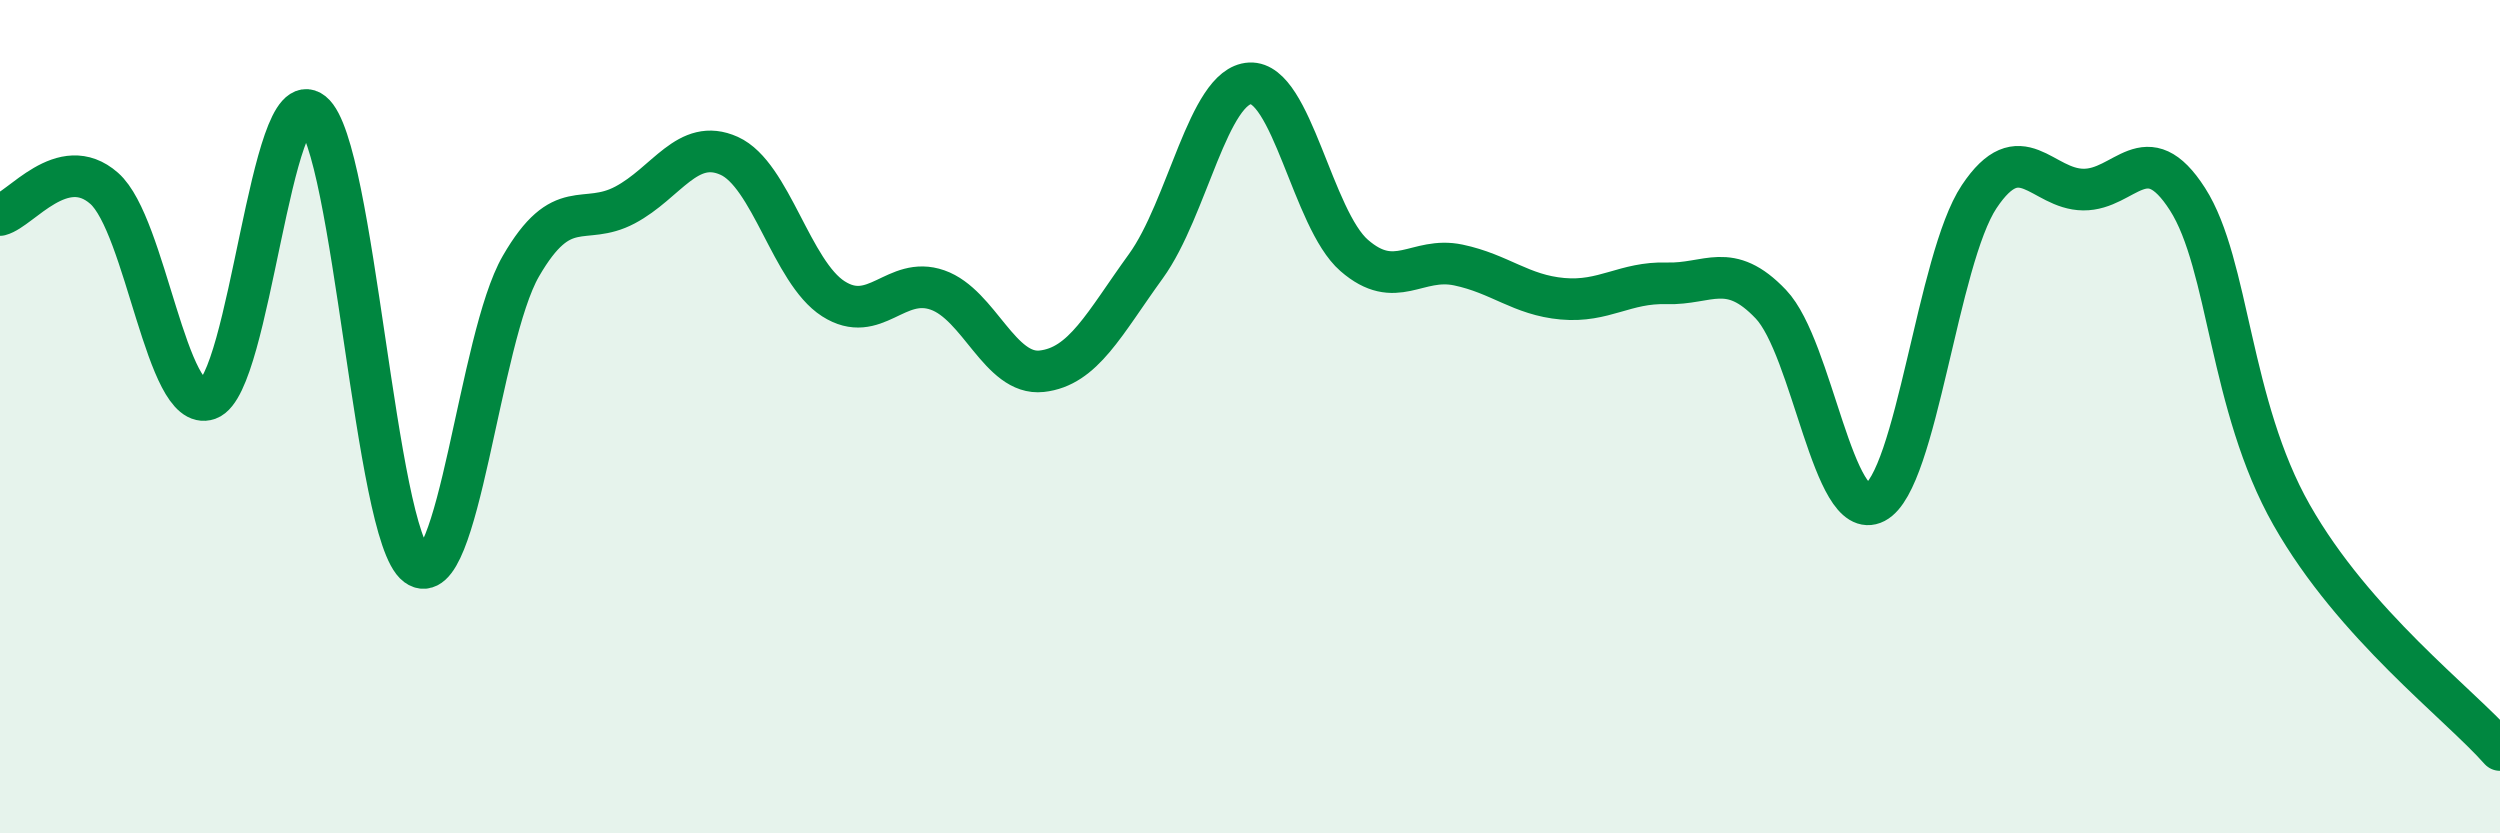
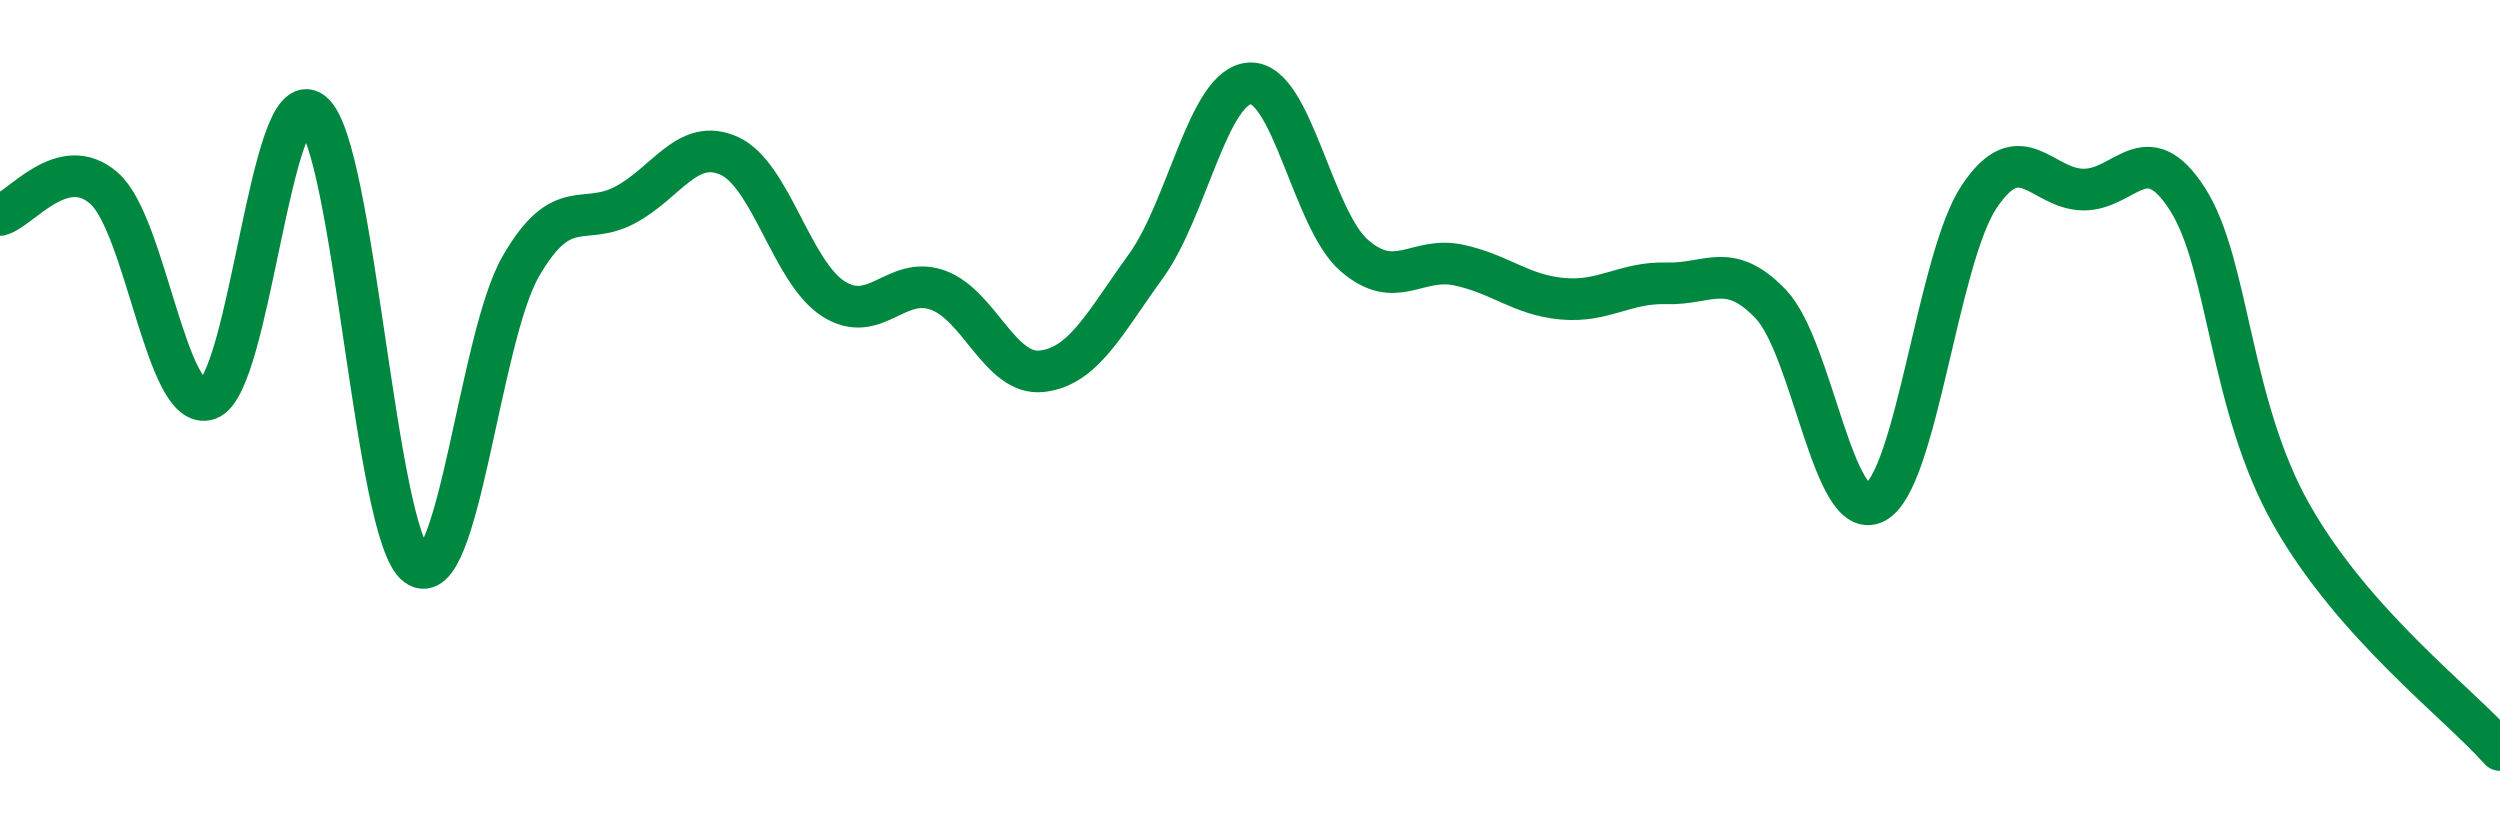
<svg xmlns="http://www.w3.org/2000/svg" width="60" height="20" viewBox="0 0 60 20">
-   <path d="M 0,5.16 C 0.5,5.03 1.5,3.64 2.5,4.52 C 3.5,5.4 4,9.94 5,9.58 C 6,9.22 6.5,1.9 7.5,2.7 C 8.5,3.5 9,12.83 10,13.57 C 11,14.31 11.5,8.12 12.5,6.39 C 13.5,4.66 14,5.45 15,4.92 C 16,4.39 16.5,3.29 17.5,3.74 C 18.5,4.19 19,6.53 20,7.17 C 21,7.81 21.5,6.61 22.5,6.96 C 23.5,7.31 24,9.02 25,8.91 C 26,8.8 26.5,7.77 27.5,6.39 C 28.5,5.01 29,2.05 30,2 C 31,1.95 31.5,5.26 32.5,6.13 C 33.5,7 34,6.15 35,6.36 C 36,6.57 36.5,7.08 37.5,7.17 C 38.5,7.26 39,6.77 40,6.8 C 41,6.83 41.5,6.25 42.5,7.3 C 43.5,8.35 44,12.58 45,12.06 C 46,11.54 46.5,6.22 47.5,4.72 C 48.5,3.22 49,4.54 50,4.55 C 51,4.56 51.5,3.22 52.5,4.78 C 53.5,6.34 53.5,9.72 55,12.36 C 56.5,15 59,16.87 60,18L60 20L0 20Z" fill="#008740" opacity="0.1" stroke-linecap="round" stroke-linejoin="round" />
  <path d="M 0,5.16 C 0.5,5.03 1.5,3.64 2.5,4.52 C 3.5,5.4 4,9.94 5,9.58 C 6,9.22 6.5,1.9 7.5,2.7 C 8.5,3.5 9,12.83 10,13.57 C 11,14.31 11.5,8.12 12.5,6.39 C 13.5,4.66 14,5.45 15,4.92 C 16,4.39 16.5,3.29 17.5,3.74 C 18.5,4.19 19,6.53 20,7.17 C 21,7.81 21.5,6.61 22.5,6.96 C 23.5,7.31 24,9.02 25,8.91 C 26,8.8 26.5,7.77 27.5,6.39 C 28.5,5.01 29,2.05 30,2 C 31,1.95 31.5,5.26 32.5,6.13 C 33.5,7 34,6.15 35,6.36 C 36,6.57 36.5,7.08 37.5,7.17 C 38.5,7.26 39,6.77 40,6.8 C 41,6.83 41.5,6.25 42.5,7.3 C 43.5,8.35 44,12.58 45,12.06 C 46,11.54 46.5,6.22 47.5,4.72 C 48.5,3.22 49,4.54 50,4.55 C 51,4.56 51.5,3.22 52.5,4.78 C 53.5,6.34 53.5,9.72 55,12.36 C 56.5,15 59,16.87 60,18" stroke="#008740" stroke-width="1" fill="none" stroke-linecap="round" stroke-linejoin="round" />
</svg>